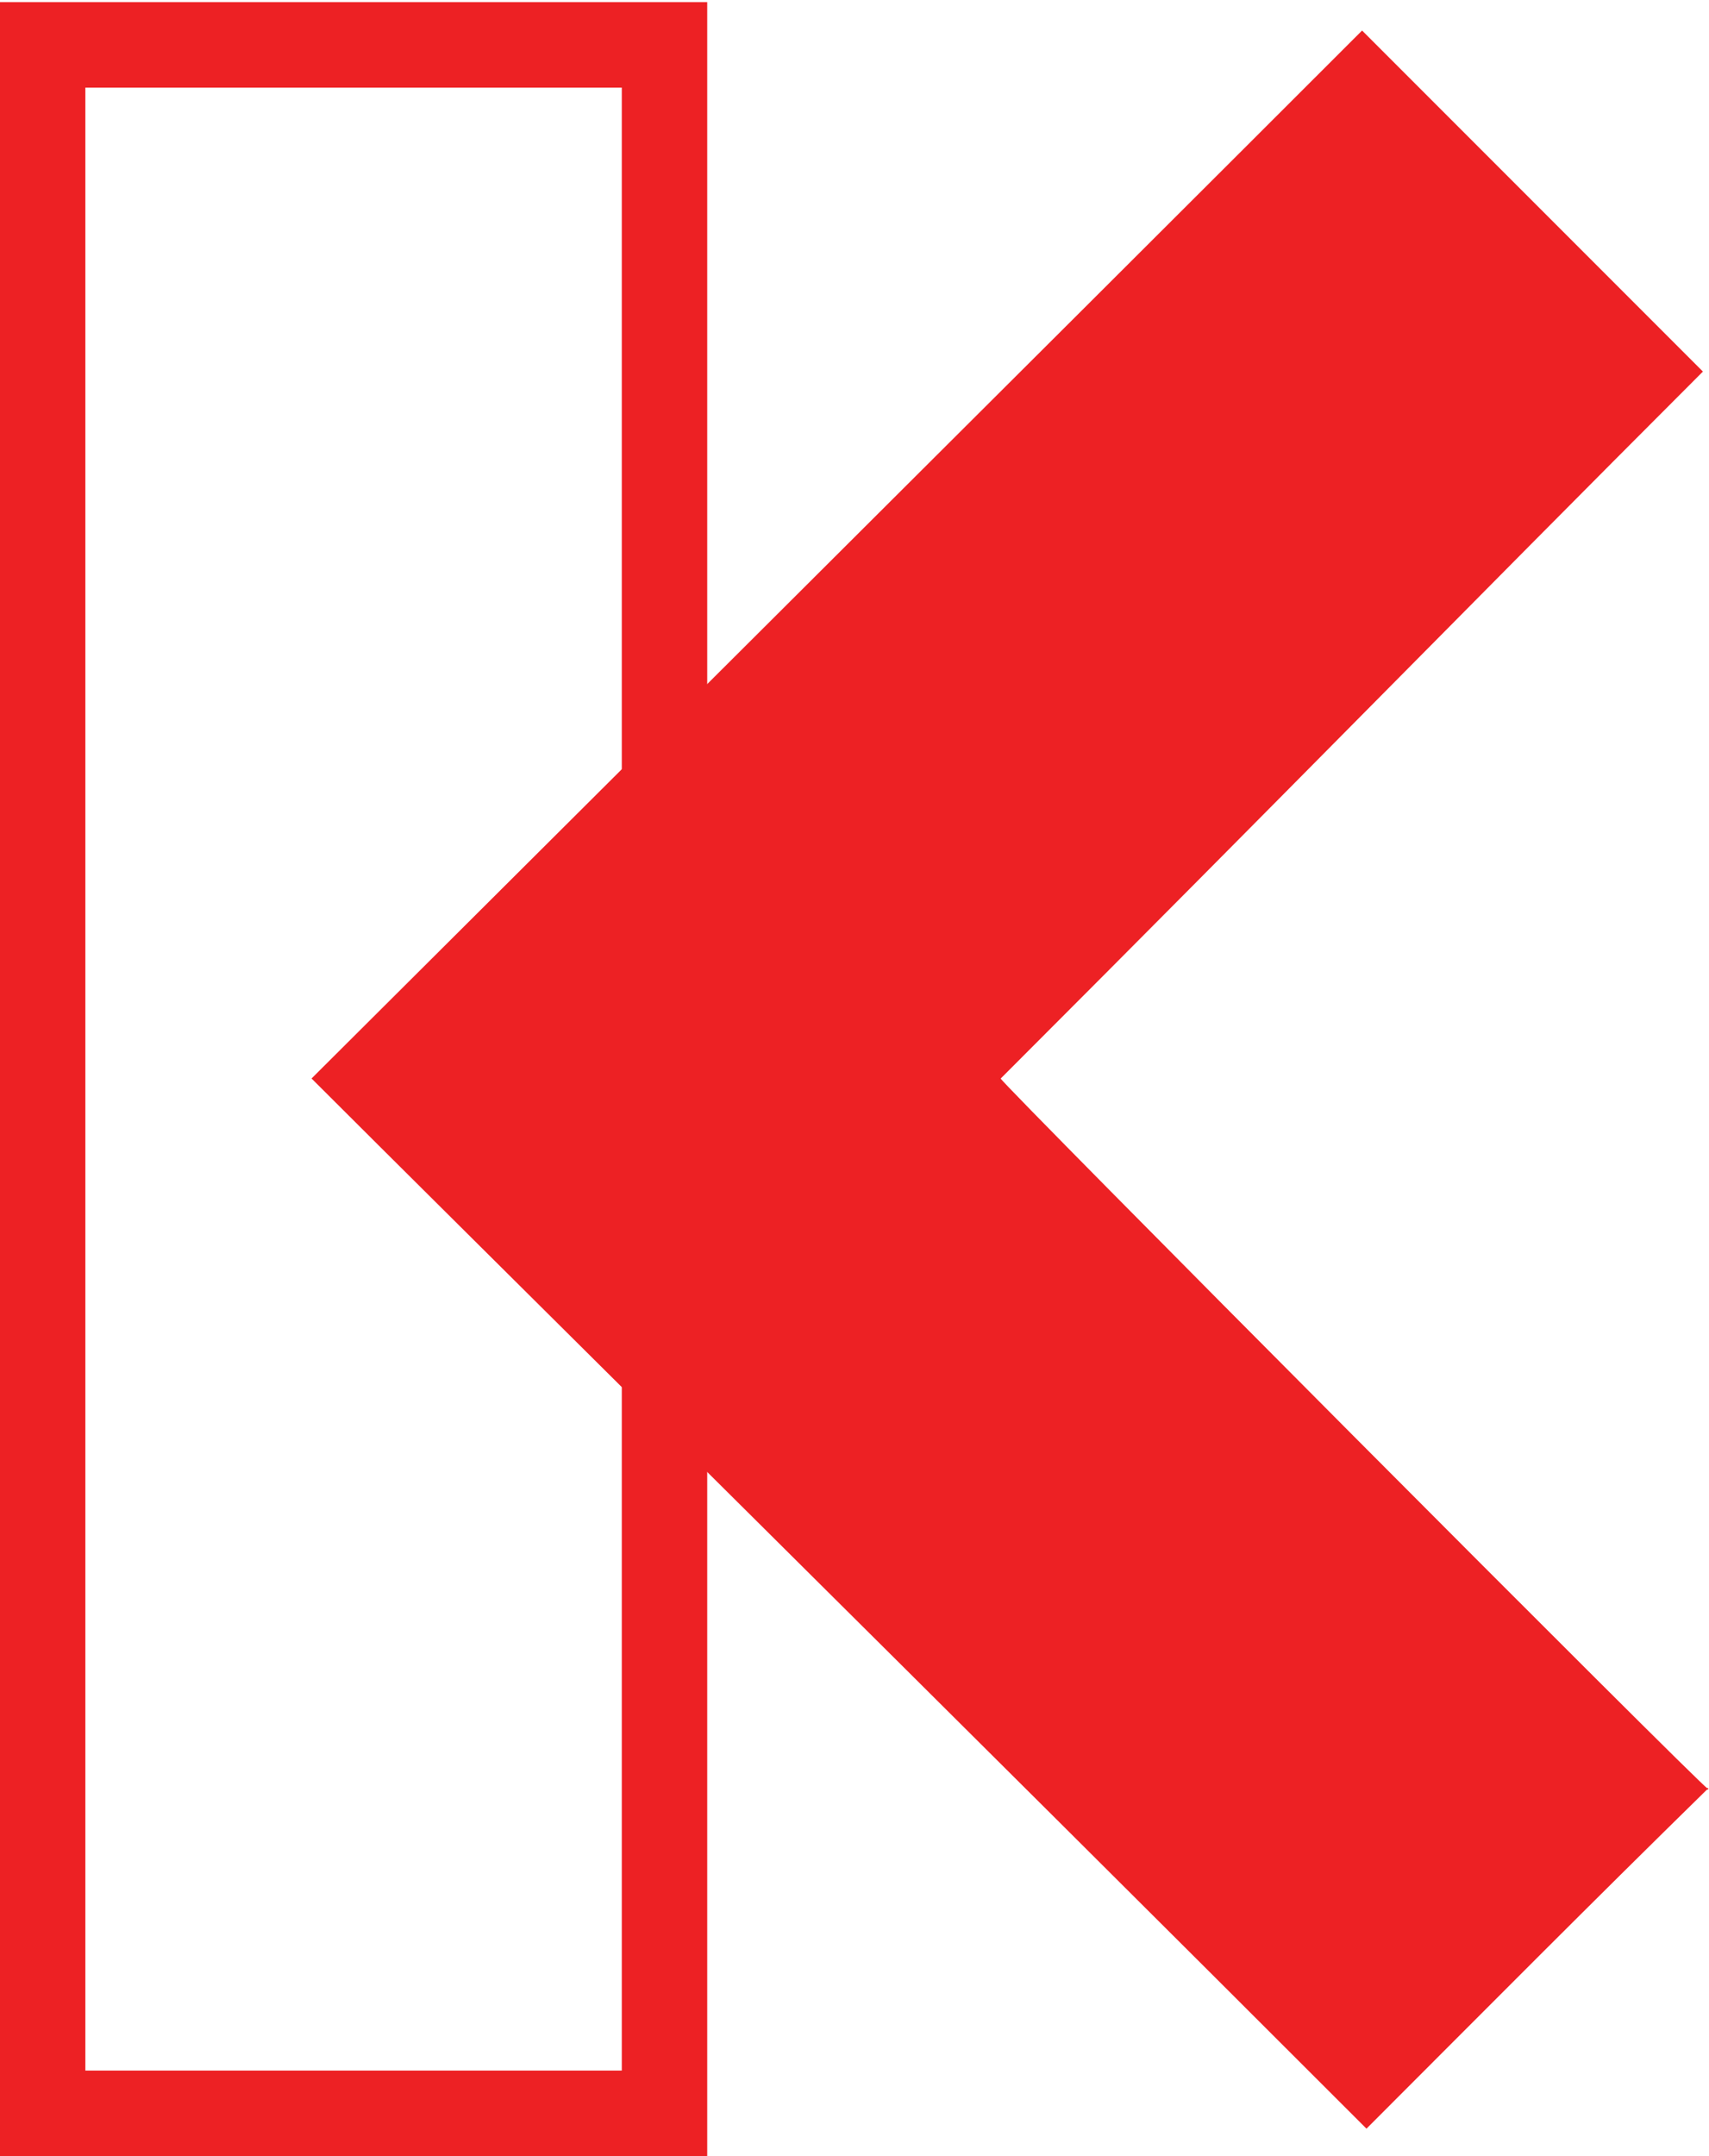
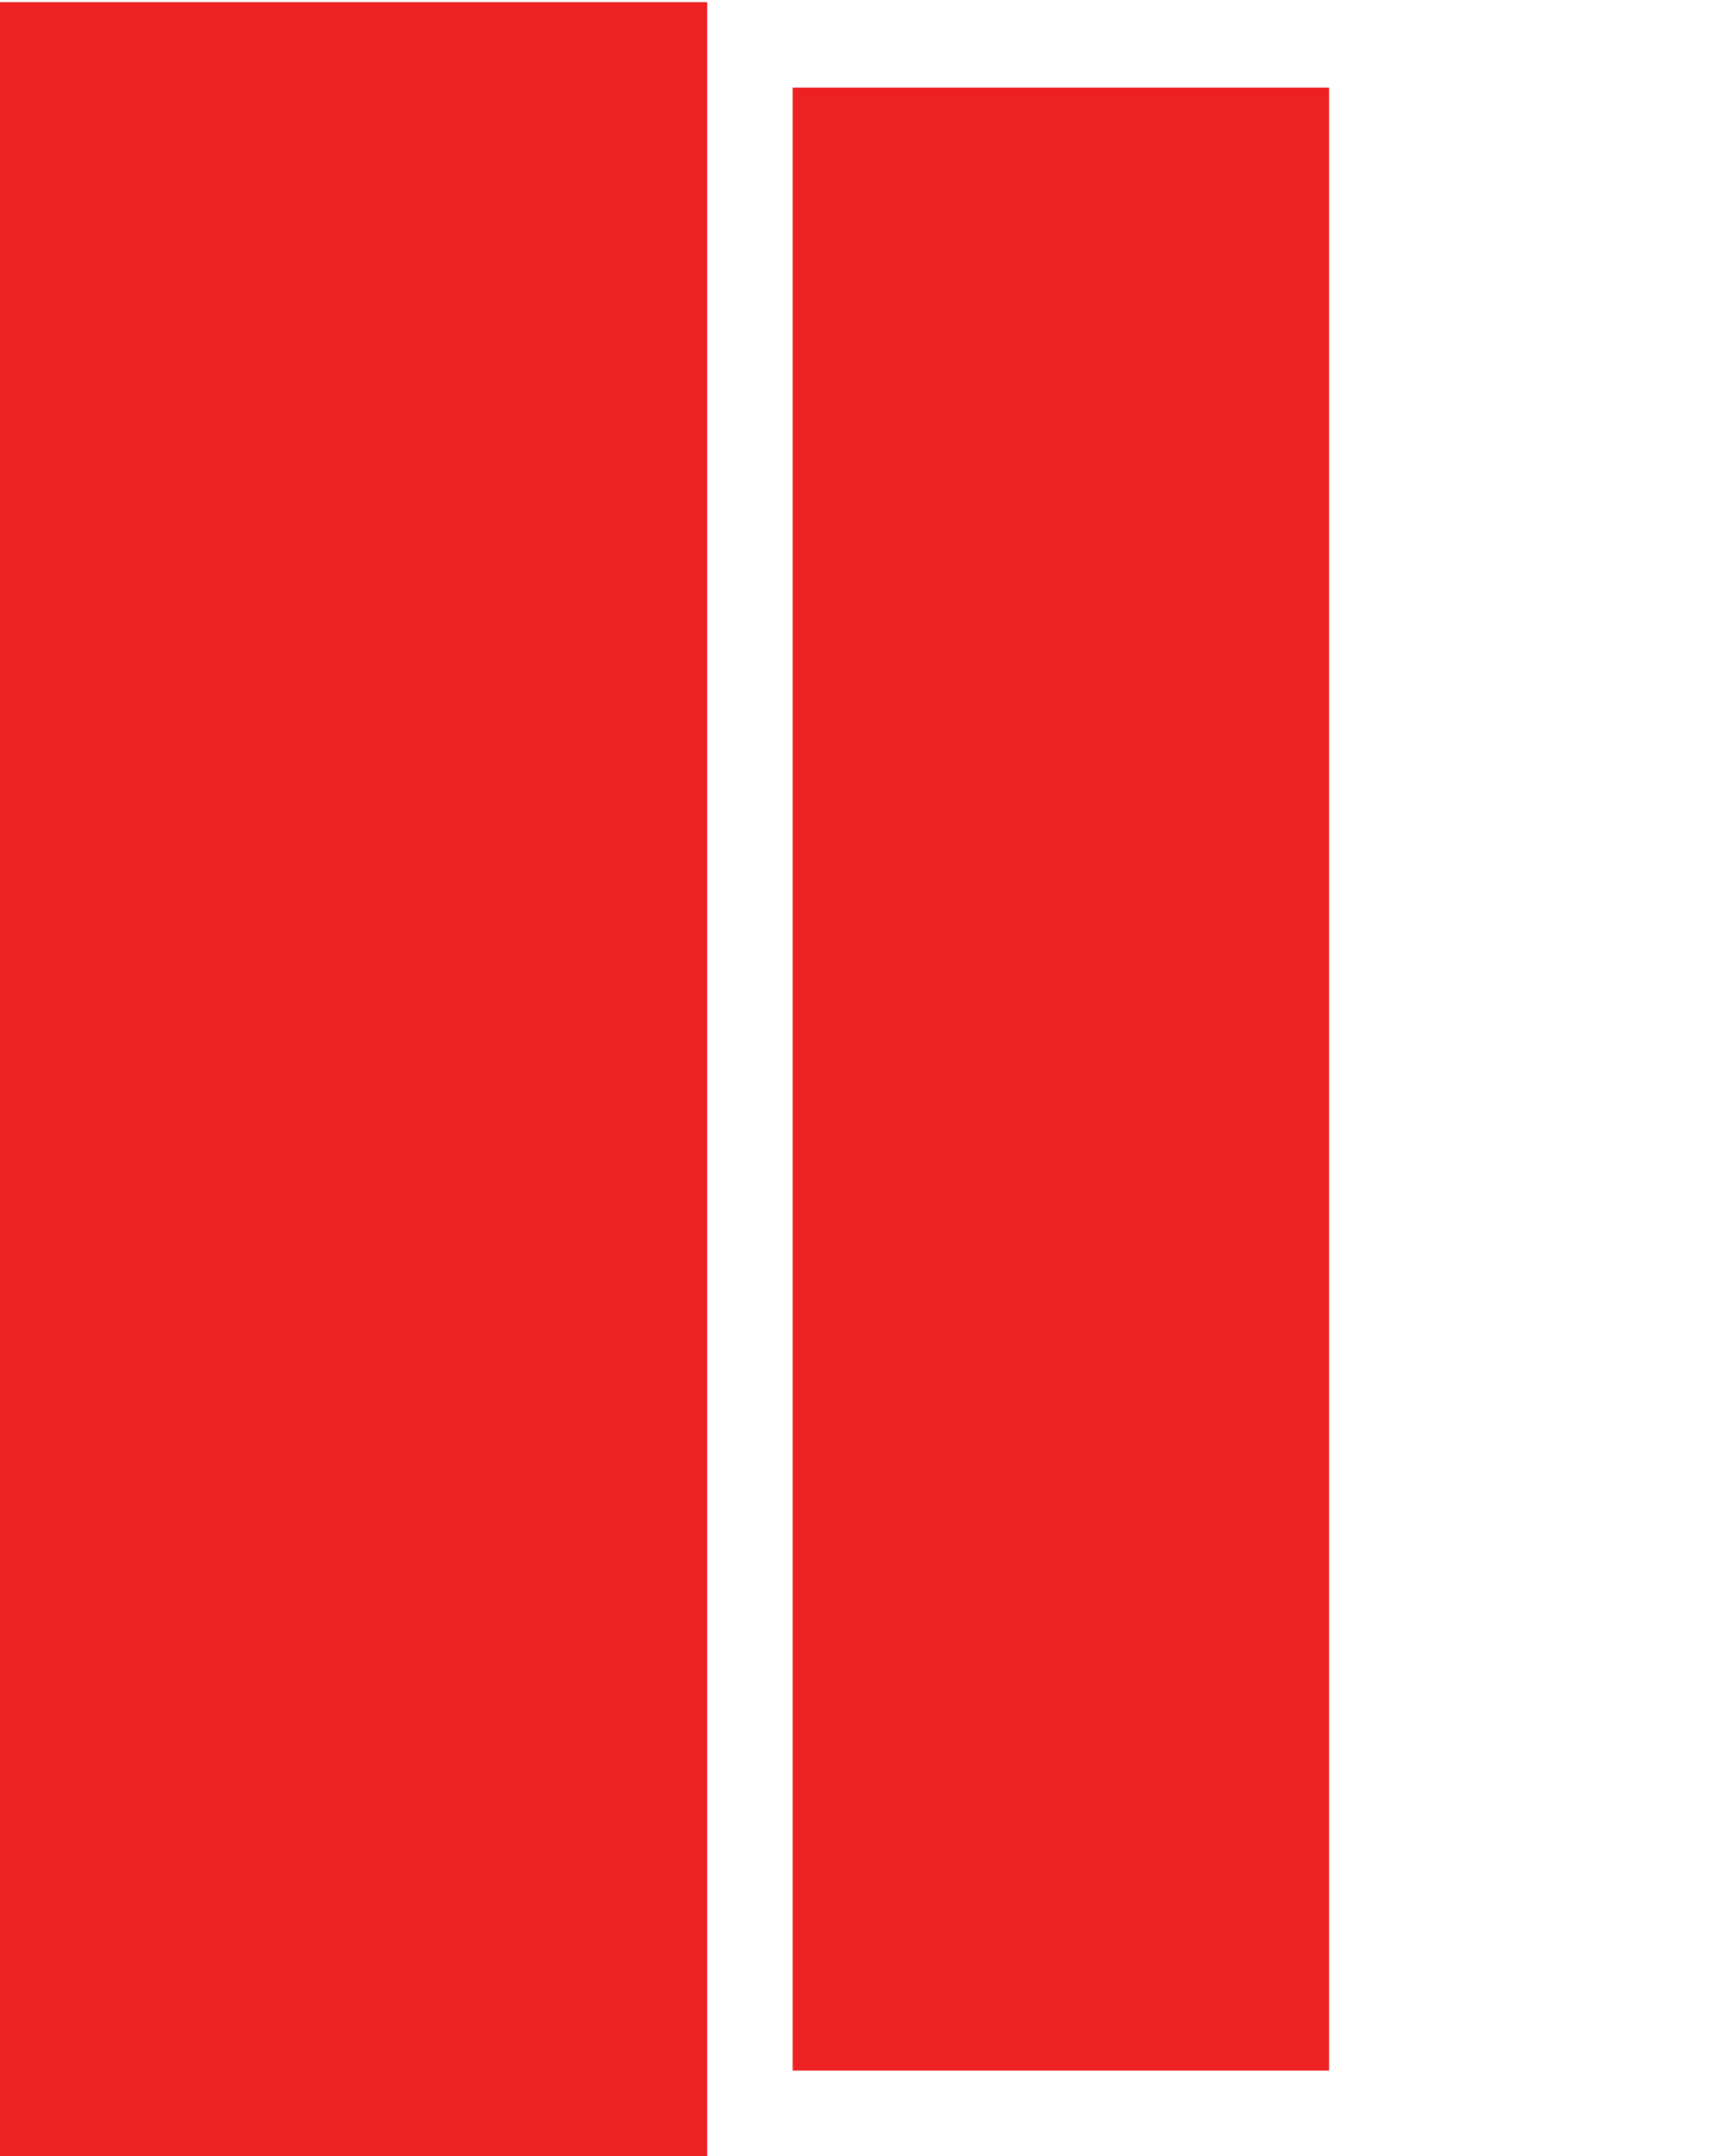
<svg xmlns="http://www.w3.org/2000/svg" xmlns:ns1="http://www.inkscape.org/namespaces/inkscape" xmlns:ns2="http://sodipodi.sourceforge.net/DTD/sodipodi-0.dtd" id="svg2" height="1261" width="1000" version="1.1" viewBox="0 0 1000 1261" ns1:version="0.91 r13725" ns2:docname="logo.svg" ns1:export-filename="/home/dablak/Desktop/Driving School Website/website/img/logo-topnav.png" ns1:export-xdpi="4.3200002" ns1:export-ydpi="4.3200002">
  <defs id="defs10" />
  <ns2:namedview pagecolor="#ffffff" bordercolor="#666666" borderopacity="1" objecttolerance="10" gridtolerance="10" guidetolerance="10" ns1:pageopacity="0" ns1:pageshadow="2" ns1:window-width="1853" ns1:window-height="1016" id="namedview8" showgrid="false" units="px" ns1:zoom="0.52758383" ns1:cx="479.95177" ns1:cy="556.29242" ns1:window-x="52" ns1:window-y="30" ns1:window-maximized="0" ns1:current-layer="layer1" showguides="true" ns1:guide-bbox="true" />
  <g id="layer1" transform="matrix(1.013,0,0,1.013,-113.08,755.165)" ns1:export-xdpi="3.5685964" ns1:export-ydpi="3.5685964">
    <a id="a3491" style="fill:#ed2124;fill-opacity:1">
-       <path id="path3438" d="m 898.41,-727.85 196.87,196.87 c -139.48,139.48 -239.82,242.33 -405.62,408.13 0,2.347 406.57,410.47 408.13,409.68 0.343,-0.172 0.624,-0.031 0.624,0.312 0,0.344 -0.351,0.555 -0.78,0.47 -69.8,68.4 -122.26,121.32 -196.69,195.75 -220.6,-220.61 -530.07,-526.94 -609.36,-606.24 0,0 451.05,-449.2 606.86,-605.01 z" ns1:connector-curvature="0" style="fill:#ed2124;fill-opacity:1" ns2:nodetypes="ccccsccccc" />
-     </a>
-     <path id="rect3468" d="m 111.59,-744.228 0,1243.398 408.545,0 0,-1243.398 z m 49.341,49.341 309.863,0 0,1144.715 -309.863,0 z" ns1:connector-curvature="0" style="fill:#ed2124;fill-opacity:1;fill-rule:evenodd" ns2:nodetypes="cccccccccc" />
+       </a>
+     <path id="rect3468" d="m 111.59,-744.228 0,1243.398 408.545,0 0,-1243.398 m 49.341,49.341 309.863,0 0,1144.715 -309.863,0 z" ns1:connector-curvature="0" style="fill:#ed2124;fill-opacity:1;fill-rule:evenodd" ns2:nodetypes="cccccccccc" />
  </g>
</svg>